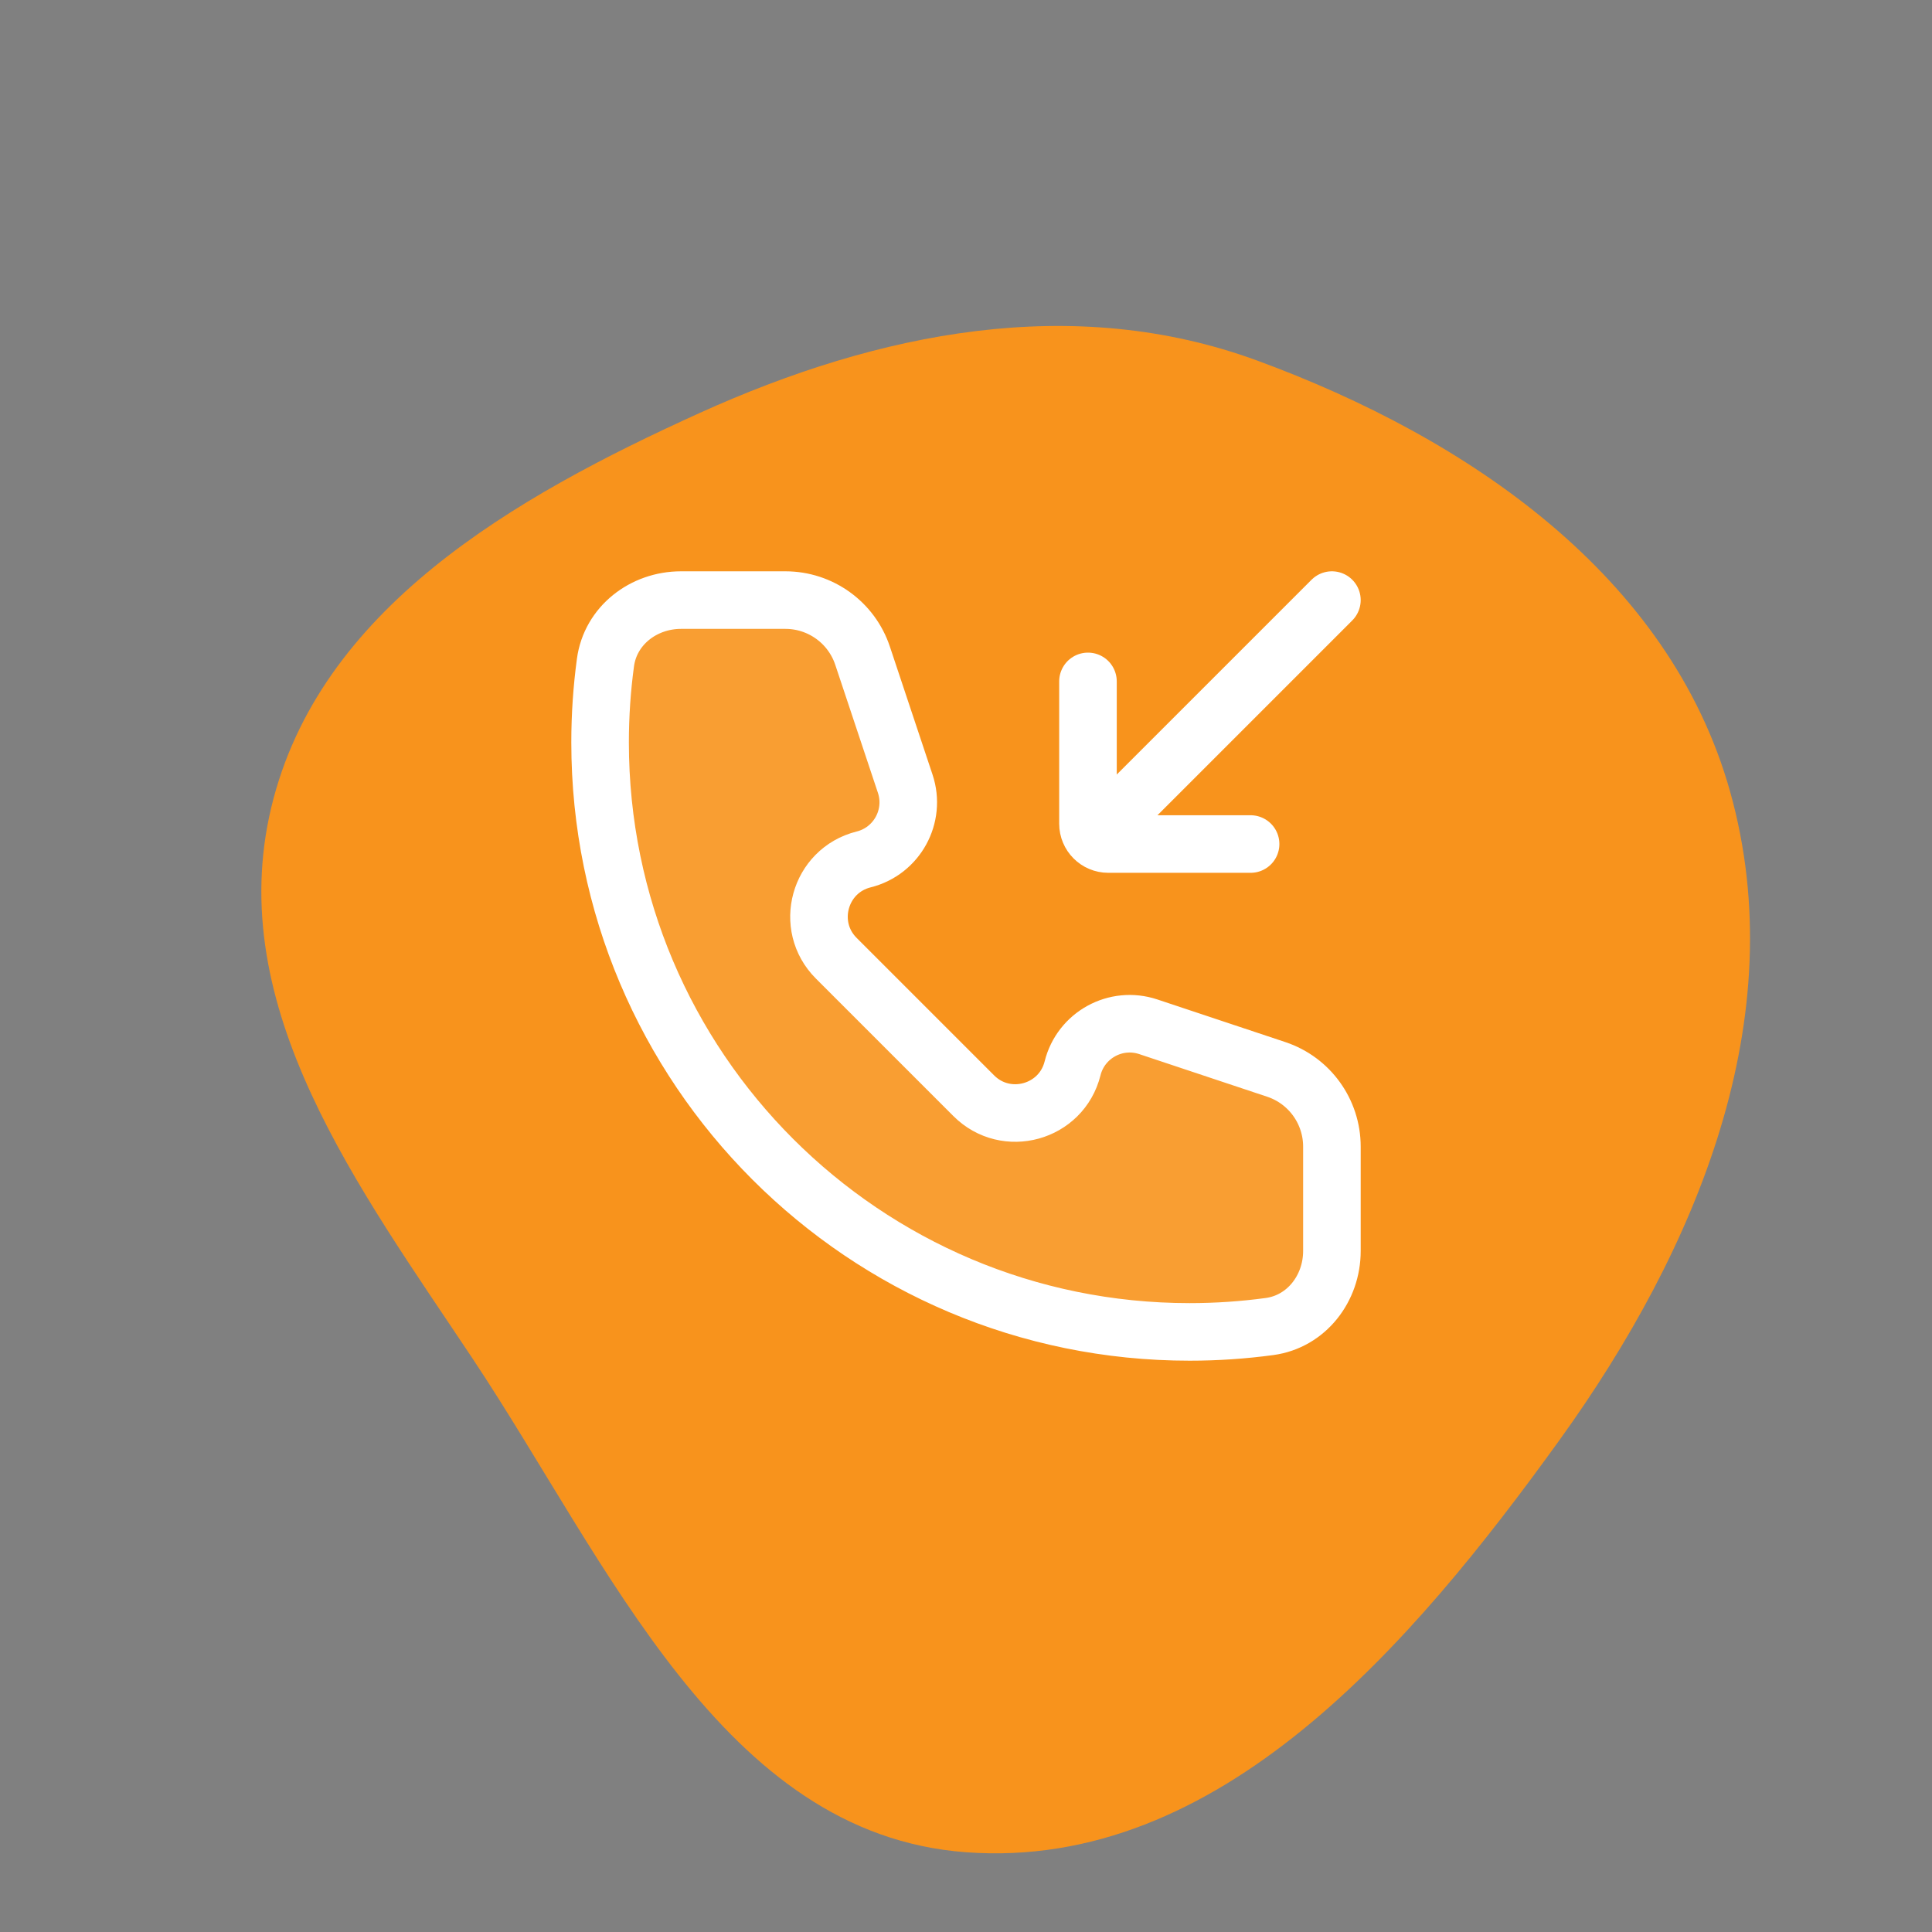
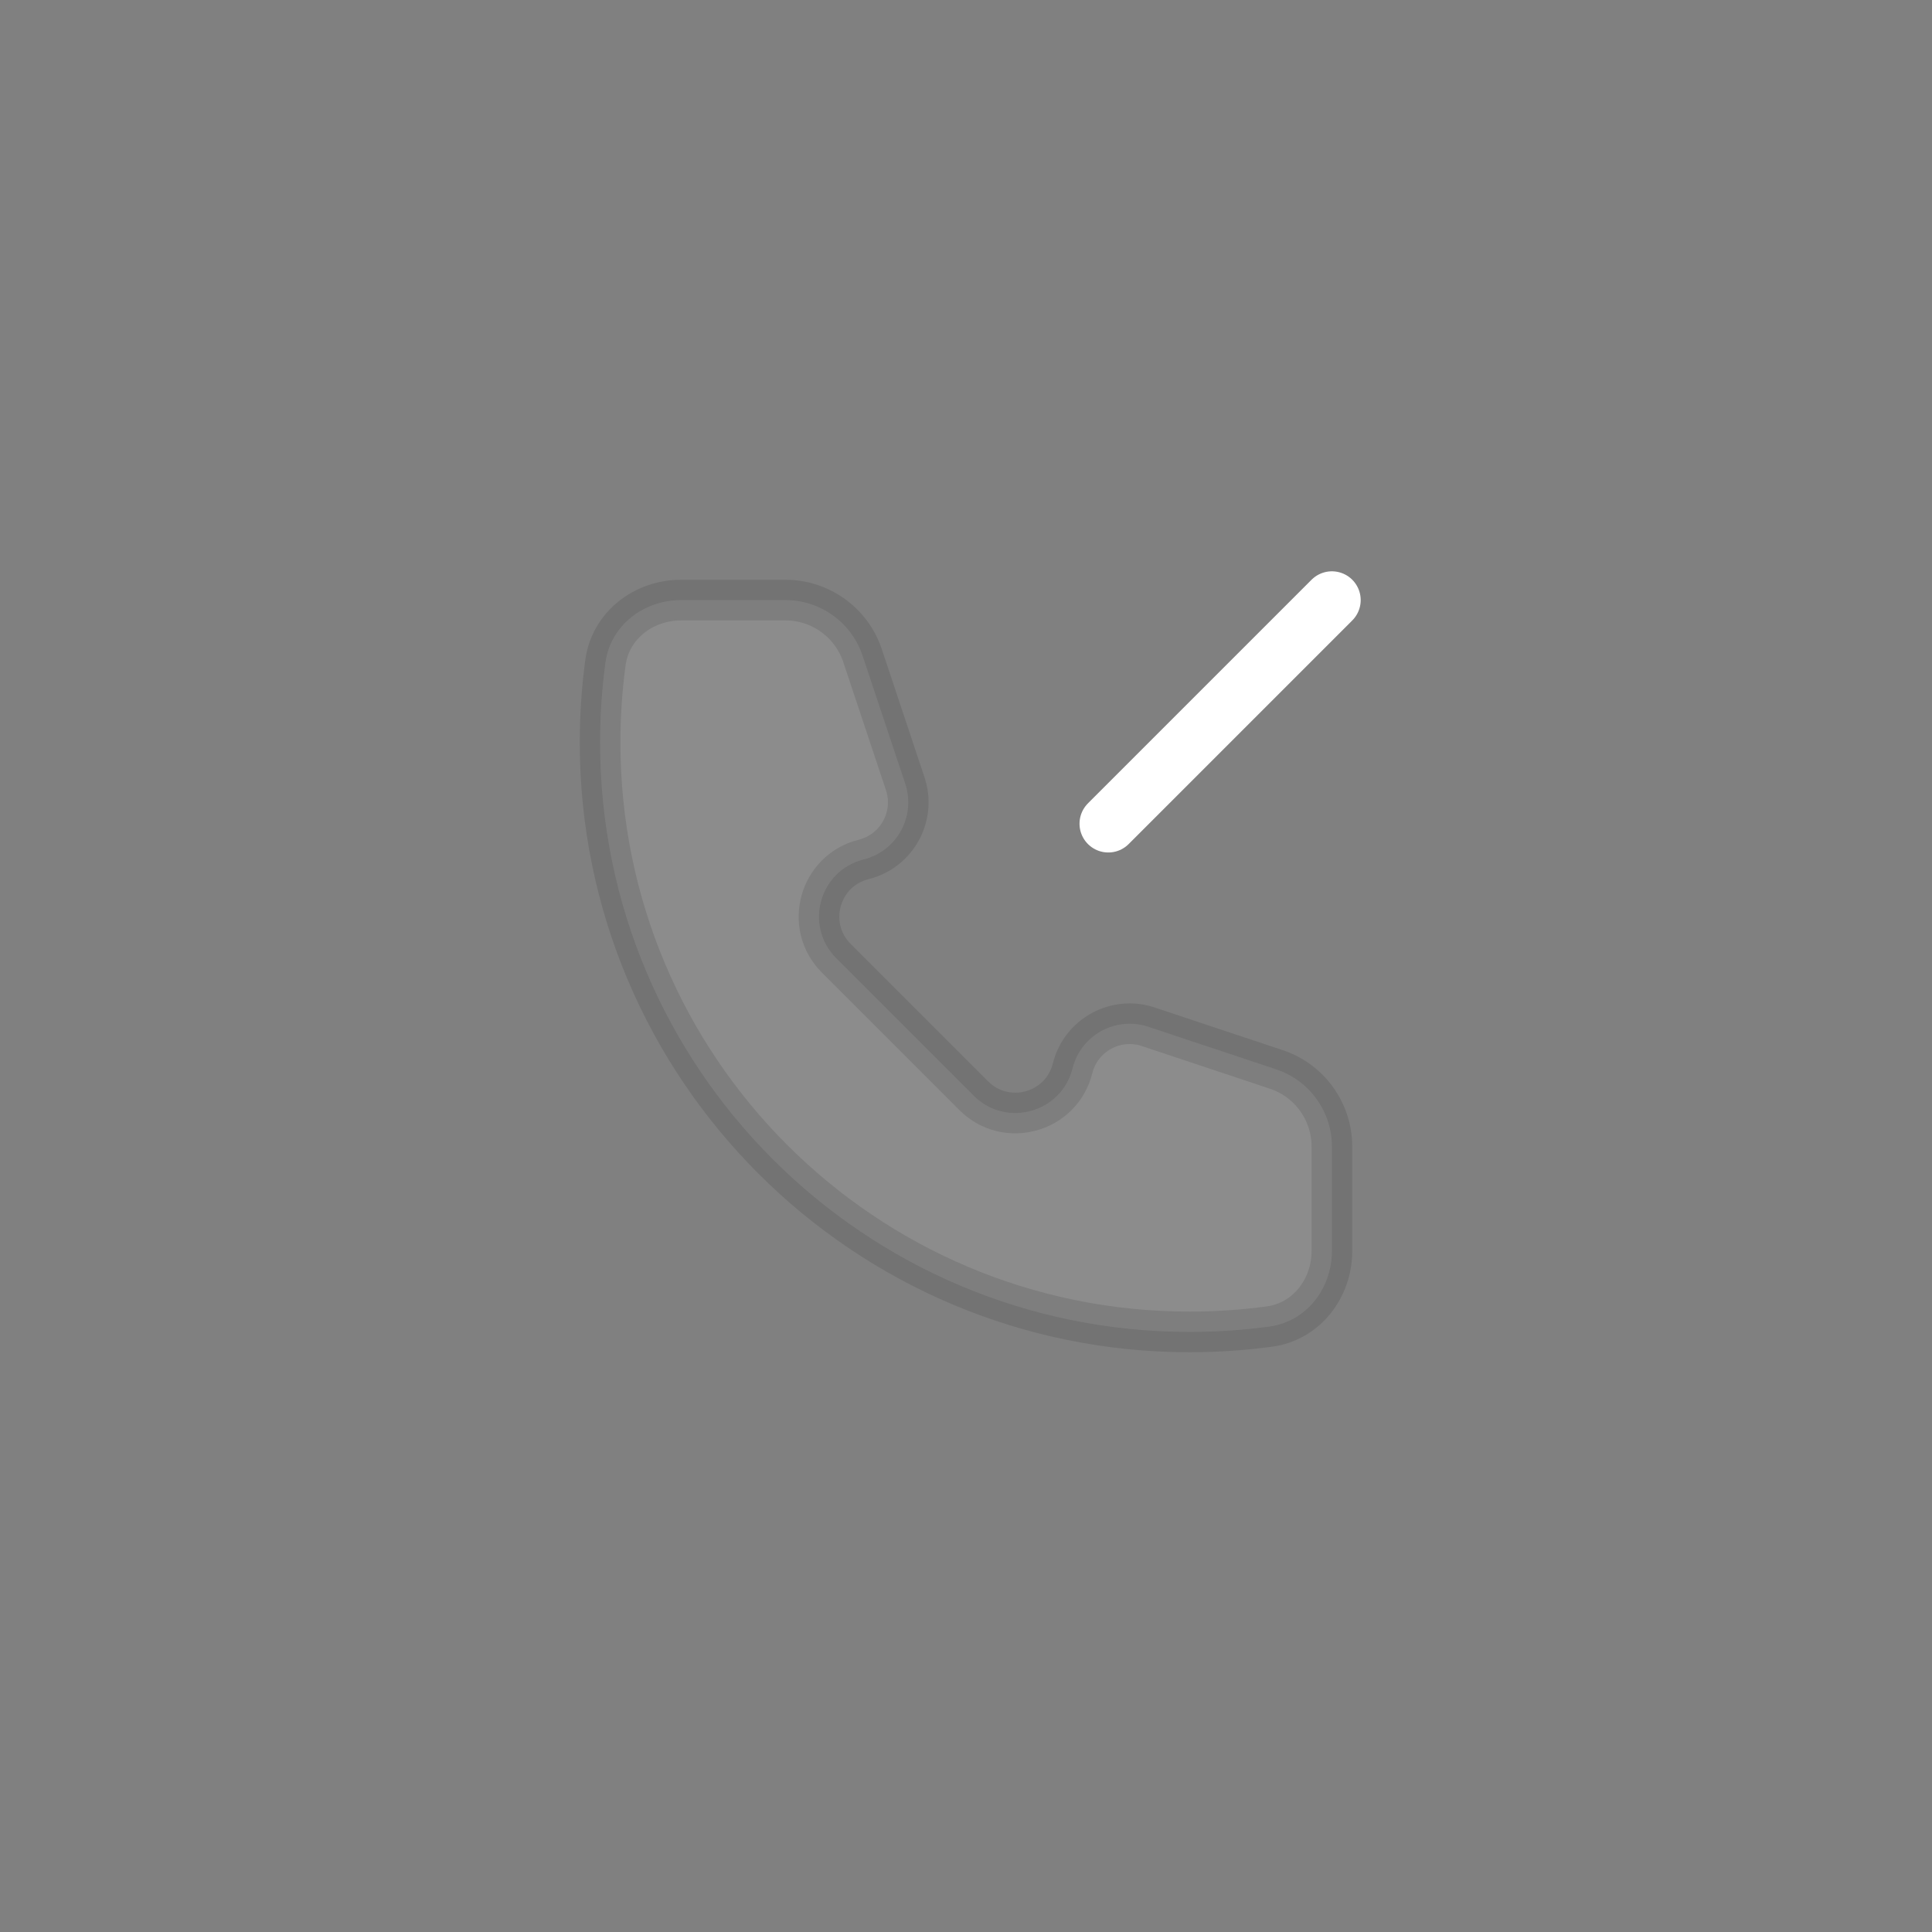
<svg xmlns="http://www.w3.org/2000/svg" width="800px" height="800px" viewBox="-11.76 -11.76 47.52 47.52" fill="none" stroke="#000000">
  <rect x="-11.76" y="-11.76" width="47.52" height="47.52" fill="#808080" stroke="none" />
  <g id="SVGRepo_bgCarrier" stroke-width="0" transform="translate(0,0), scale(1)">
-     <path transform="translate(-11.76, -11.76), scale(1.485)" d="M16,30.679C20.189,30.989,23.38,27.252,25.836,23.844C28.11,20.686,29.706,16.859,28.656,13.111C27.653,9.534,24.315,7.255,20.828,5.974C17.774,4.851,14.553,5.498,11.589,6.84C8.508,8.236,5.281,10.084,4.493,13.374C3.698,16.692,5.944,19.671,7.834,22.512C10.077,25.885,11.961,30.381,16,30.679" fill="#f8931c" strokewidth="0" />
-   </g>
+     </g>
  <g id="SVGRepo_tracerCarrier" stroke-linecap="round" stroke-linejoin="round" stroke="#CCCCCC" stroke-width="0.144" />
  <g id="SVGRepo_iconCarrier">
    <path opacity="0.1" d="M3 6.5C3 14.508 9.492 21 17.5 21C18.166 21 18.822 20.955 19.464 20.868C20.375 20.745 21 19.929 21 19.01V16.442C21 15.581 20.449 14.816 19.633 14.544L16.484 13.495C15.684 13.228 14.825 13.699 14.621 14.518C14.348 15.61 12.987 15.987 12.191 15.191L8.809 11.809C8.013 11.013 8.39 9.653 9.482 9.379C10.301 9.175 10.772 8.316 10.505 7.516L9.456 4.368C9.184 3.551 8.419 3 7.558 3H4.99C4.071 3 3.255 3.625 3.132 4.536C3.045 5.178 3 5.834 3 6.5Z" fill="#fff" />
-     <path d="M3 6.5C3 14.508 9.492 21 17.5 21C18.166 21 18.822 20.955 19.464 20.868C20.375 20.745 21 19.929 21 19.01V16.442C21 15.581 20.449 14.816 19.633 14.544L16.484 13.495C15.684 13.228 14.825 13.699 14.621 14.518C14.348 15.61 12.987 15.987 12.191 15.191L8.809 11.809C8.013 11.013 8.39 9.653 9.482 9.379C10.301 9.175 10.772 8.316 10.505 7.516L9.456 4.368C9.184 3.551 8.419 3 7.558 3H4.99C4.071 3 3.255 3.625 3.132 4.536C3.045 5.178 3 5.834 3 6.5Z" stroke="#fff" stroke-width="1.416" stroke-linejoin="round" />
    <path d="M21 3L15.5 8.5" stroke="#fff" stroke-width="1.416" stroke-linecap="round" stroke-linejoin="round" />
-     <path d="M15 5V8.5V8.5C15 8.776 15.224 9 15.5 9V9H19" stroke="#fff" stroke-width="1.416" stroke-linecap="round" stroke-linejoin="round" />
  </g>
</svg>